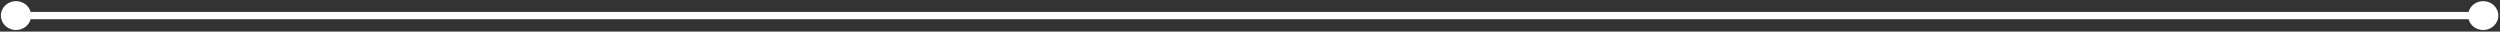
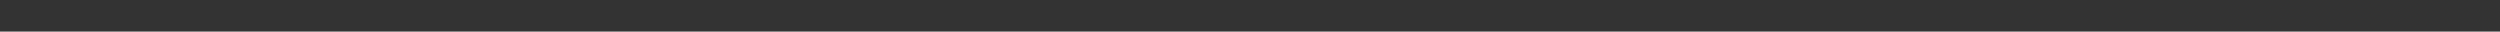
<svg xmlns="http://www.w3.org/2000/svg" width="871" height="11" viewBox="0 0 871 11" fill="none">
  <rect x="0" y="0" width="871" height="11" fill="#333333" stroke="none" />
  <g clip-path="url(#clip0_2_51)">
-     <path d="M865.142 0.395C862.686 0.395 860.637 1.995 860.05 4.164H10.676C10.08 1.995 8.041 0.395 5.585 0.395C2.671 0.395 0.305 2.639 0.305 5.424C0.305 8.208 2.671 10.453 5.585 10.453C8.041 10.453 10.09 8.852 10.676 6.683H860.05C860.637 8.852 862.686 10.453 865.142 10.453C868.055 10.453 870.422 8.208 870.422 5.424C870.422 2.639 868.065 0.395 865.142 0.395Z" fill="white" />
-   </g>
+     </g>
  <defs>
    <clipPath id="clip0_2_51">
      <rect width="870.118" height="10.048" fill="white" transform="translate(0.305 0.395)" />
    </clipPath>
  </defs>
</svg>